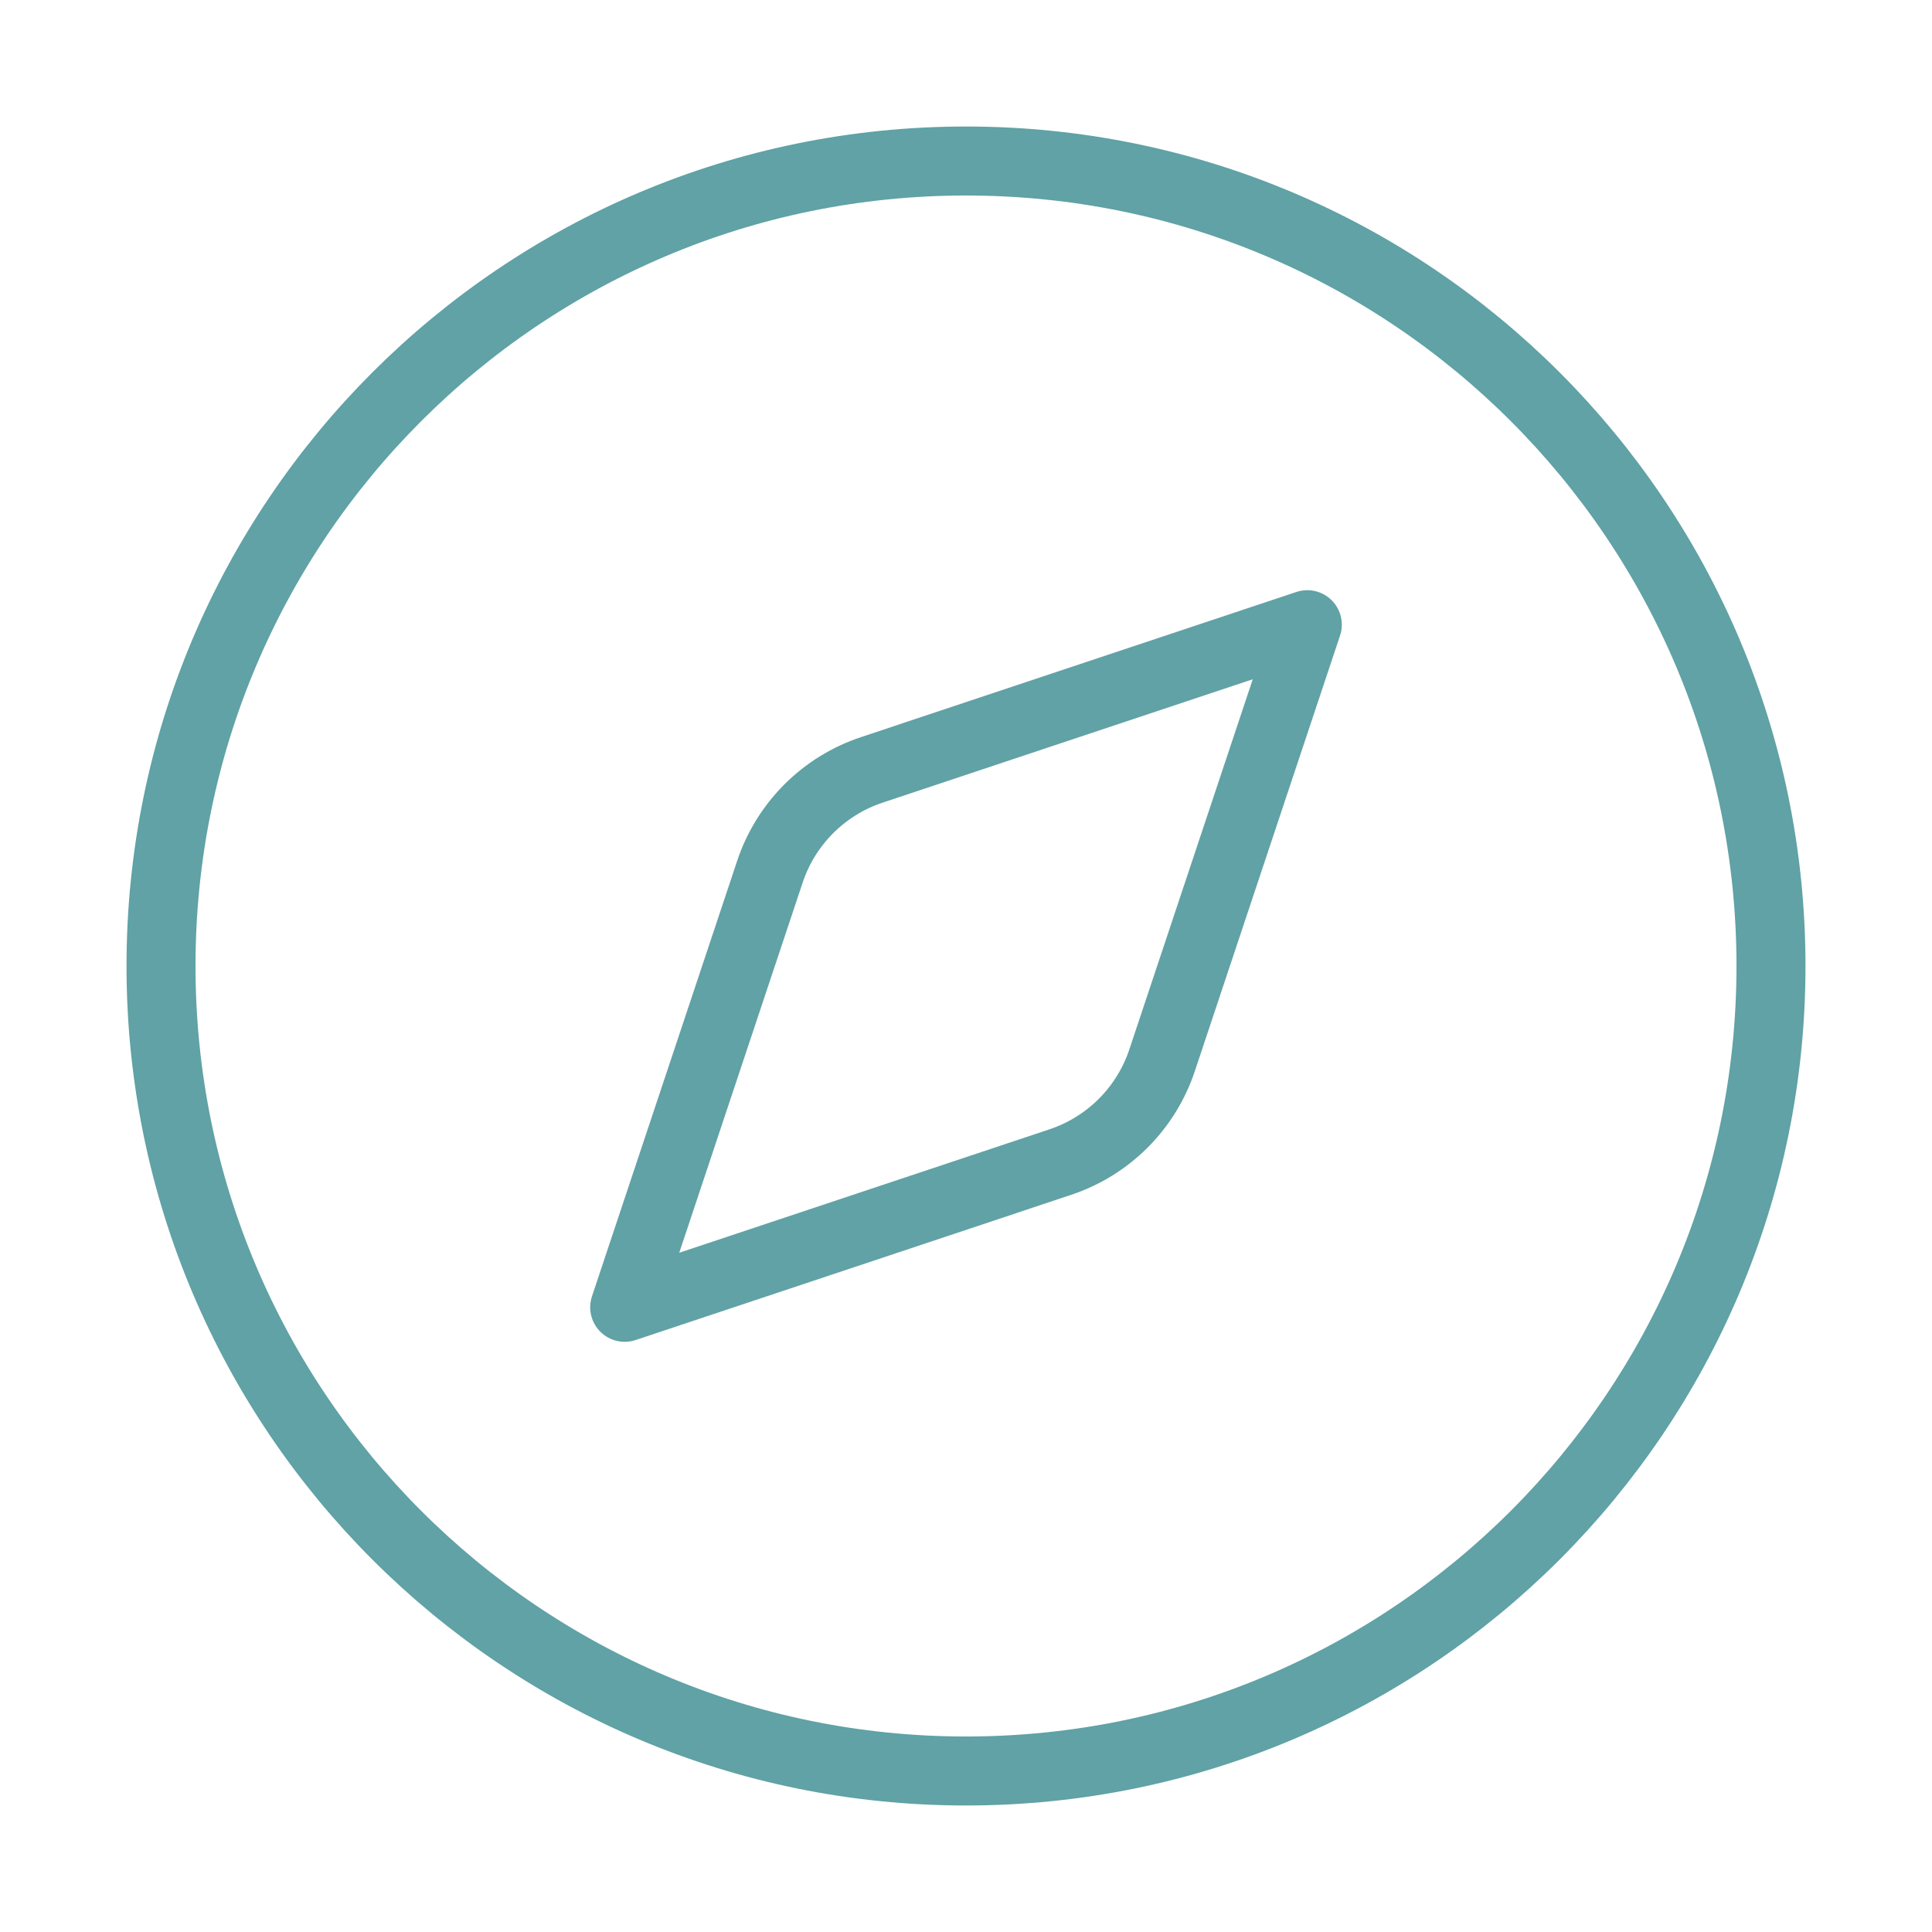
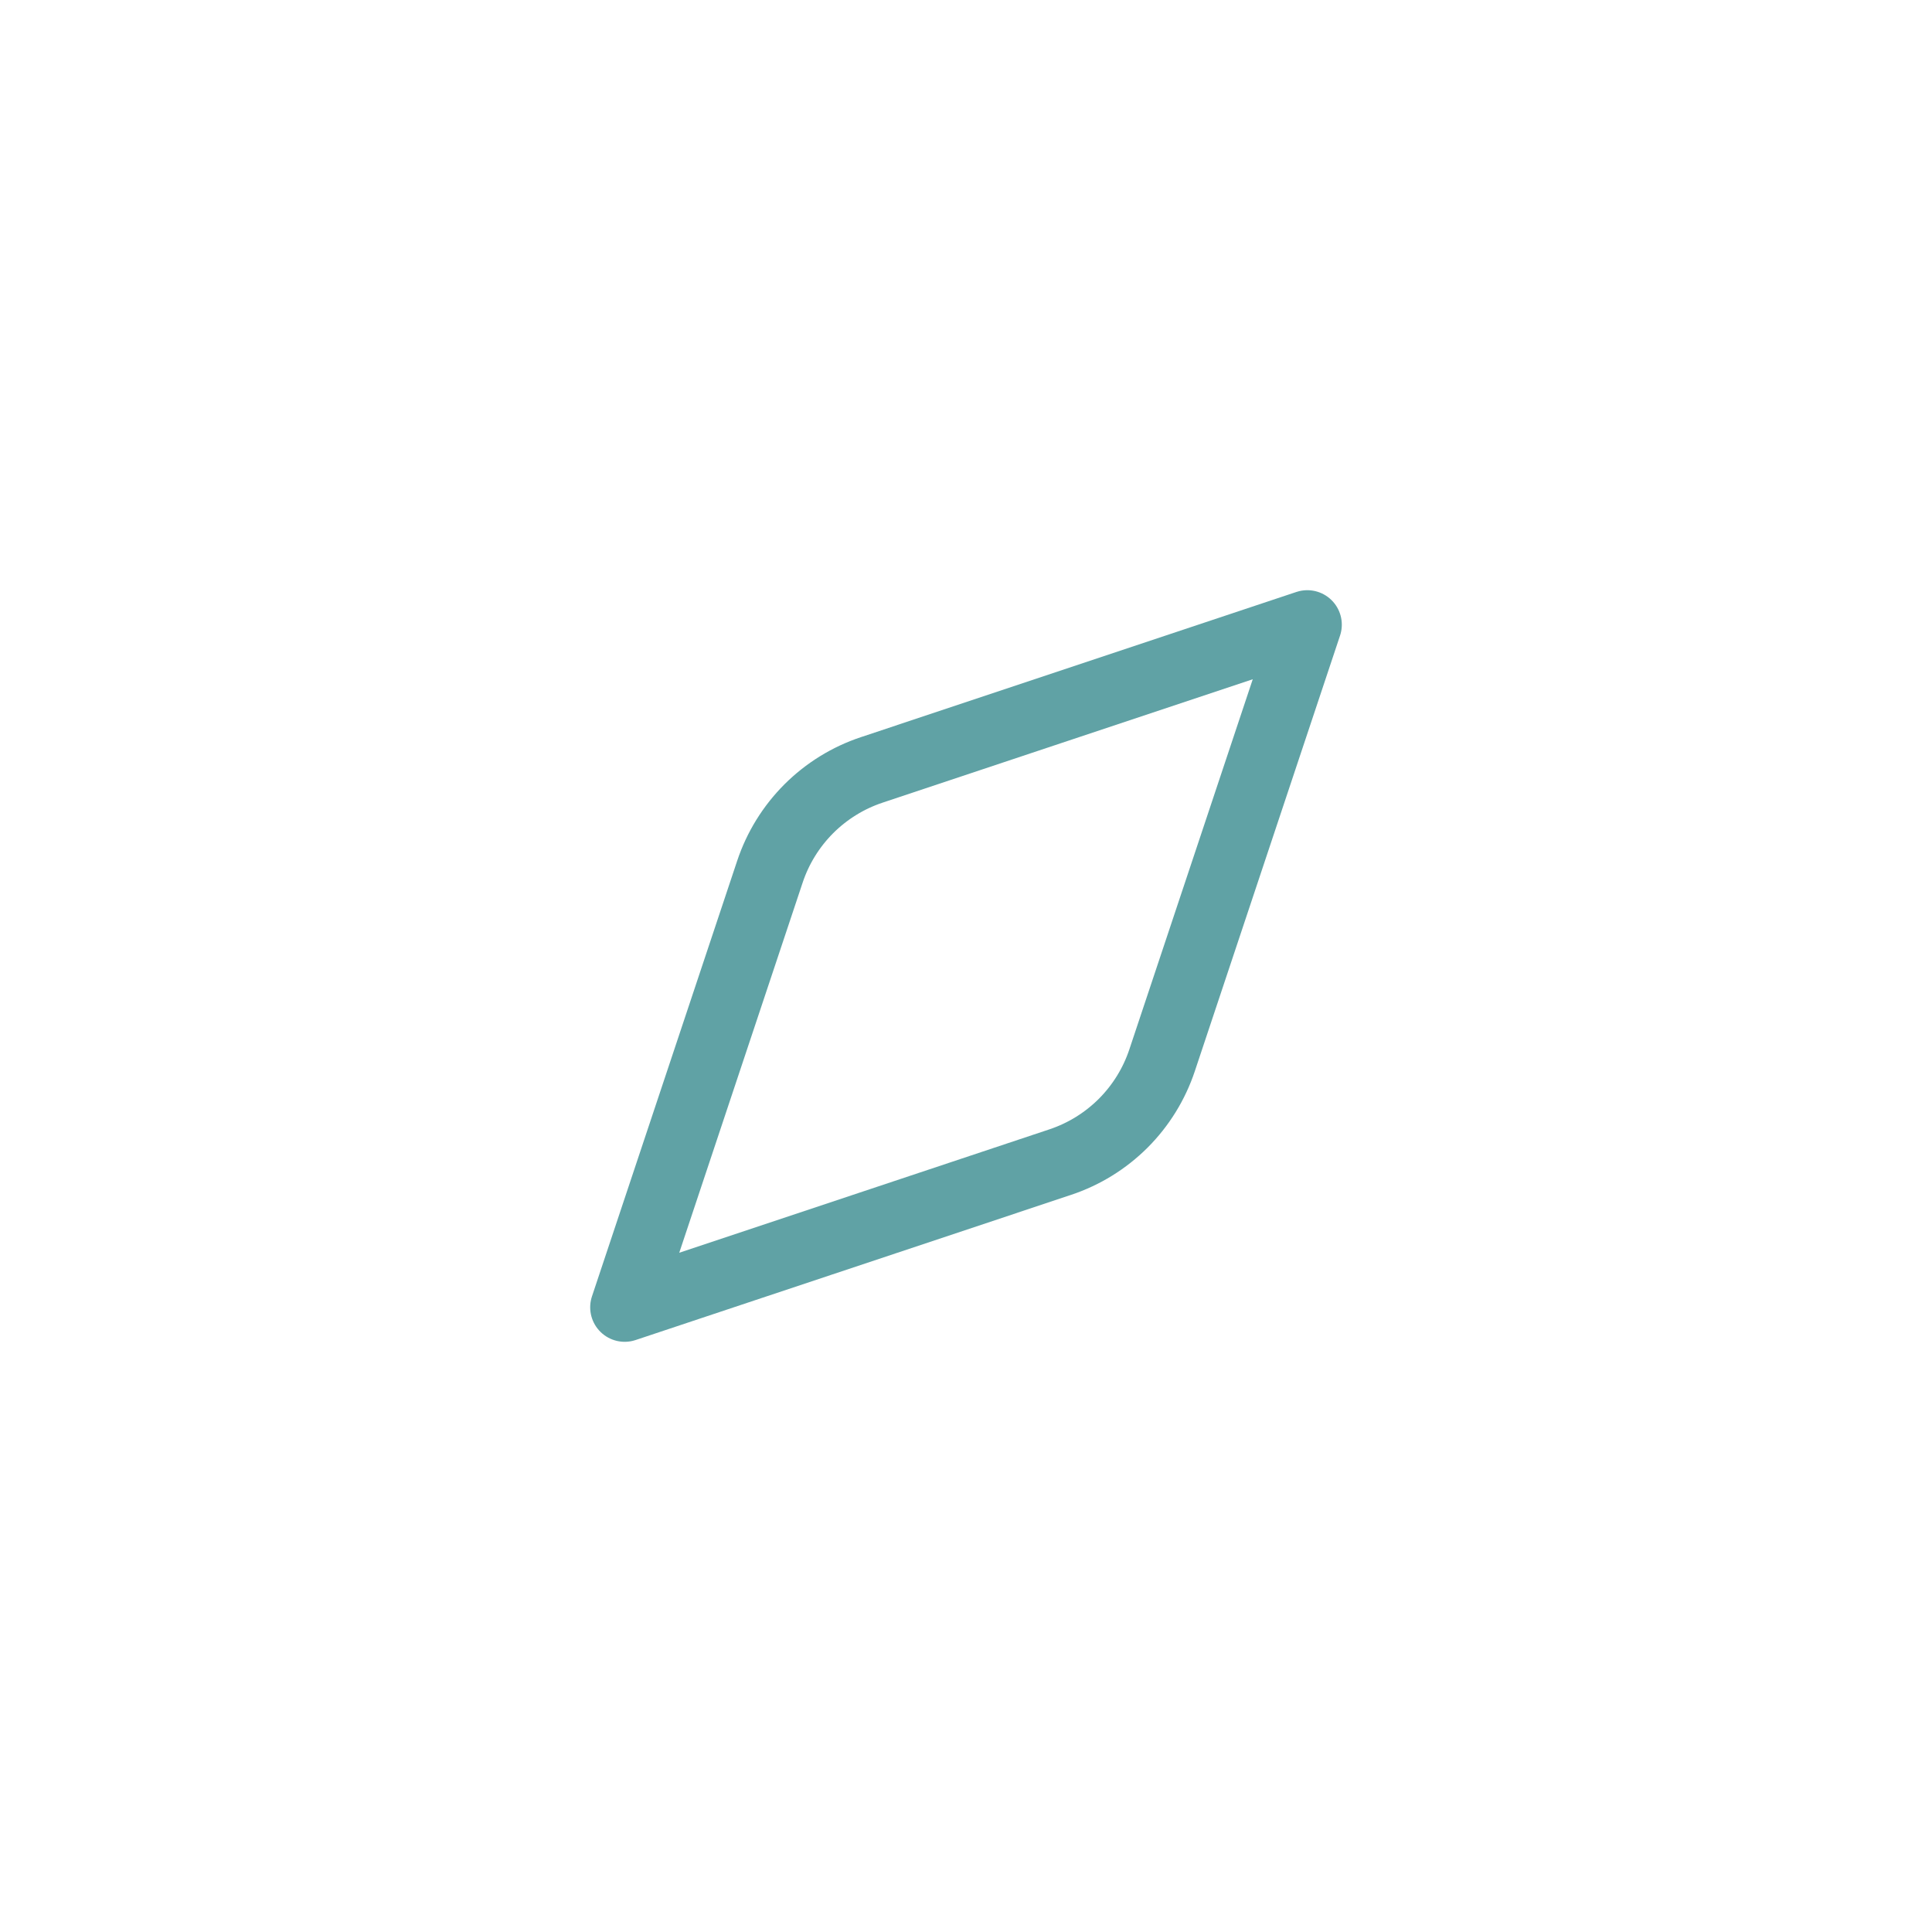
<svg xmlns="http://www.w3.org/2000/svg" width="56" height="56" viewBox="0 0 56 56" fill="none">
  <path d="M37.893 18.107L33.684 30.732C33.455 31.42 33.069 32.044 32.557 32.557C32.044 33.069 31.42 33.455 30.732 33.684L18.107 37.893L22.316 25.268C22.545 24.58 22.931 23.956 23.443 23.443C23.956 22.931 24.58 22.545 25.268 22.316L37.893 18.107Z" stroke="#60A2A5" stroke-width="2" stroke-linecap="round" stroke-linejoin="round" />
-   <path d="M28 51.333C40.887 51.333 51.333 40.887 51.333 28C51.333 15.113 40.887 4.667 28 4.667C15.113 4.667 4.667 15.113 4.667 28C4.667 40.887 15.113 51.333 28 51.333Z" stroke="#60A2A5" stroke-width="2" stroke-linecap="round" stroke-linejoin="round" />
</svg>